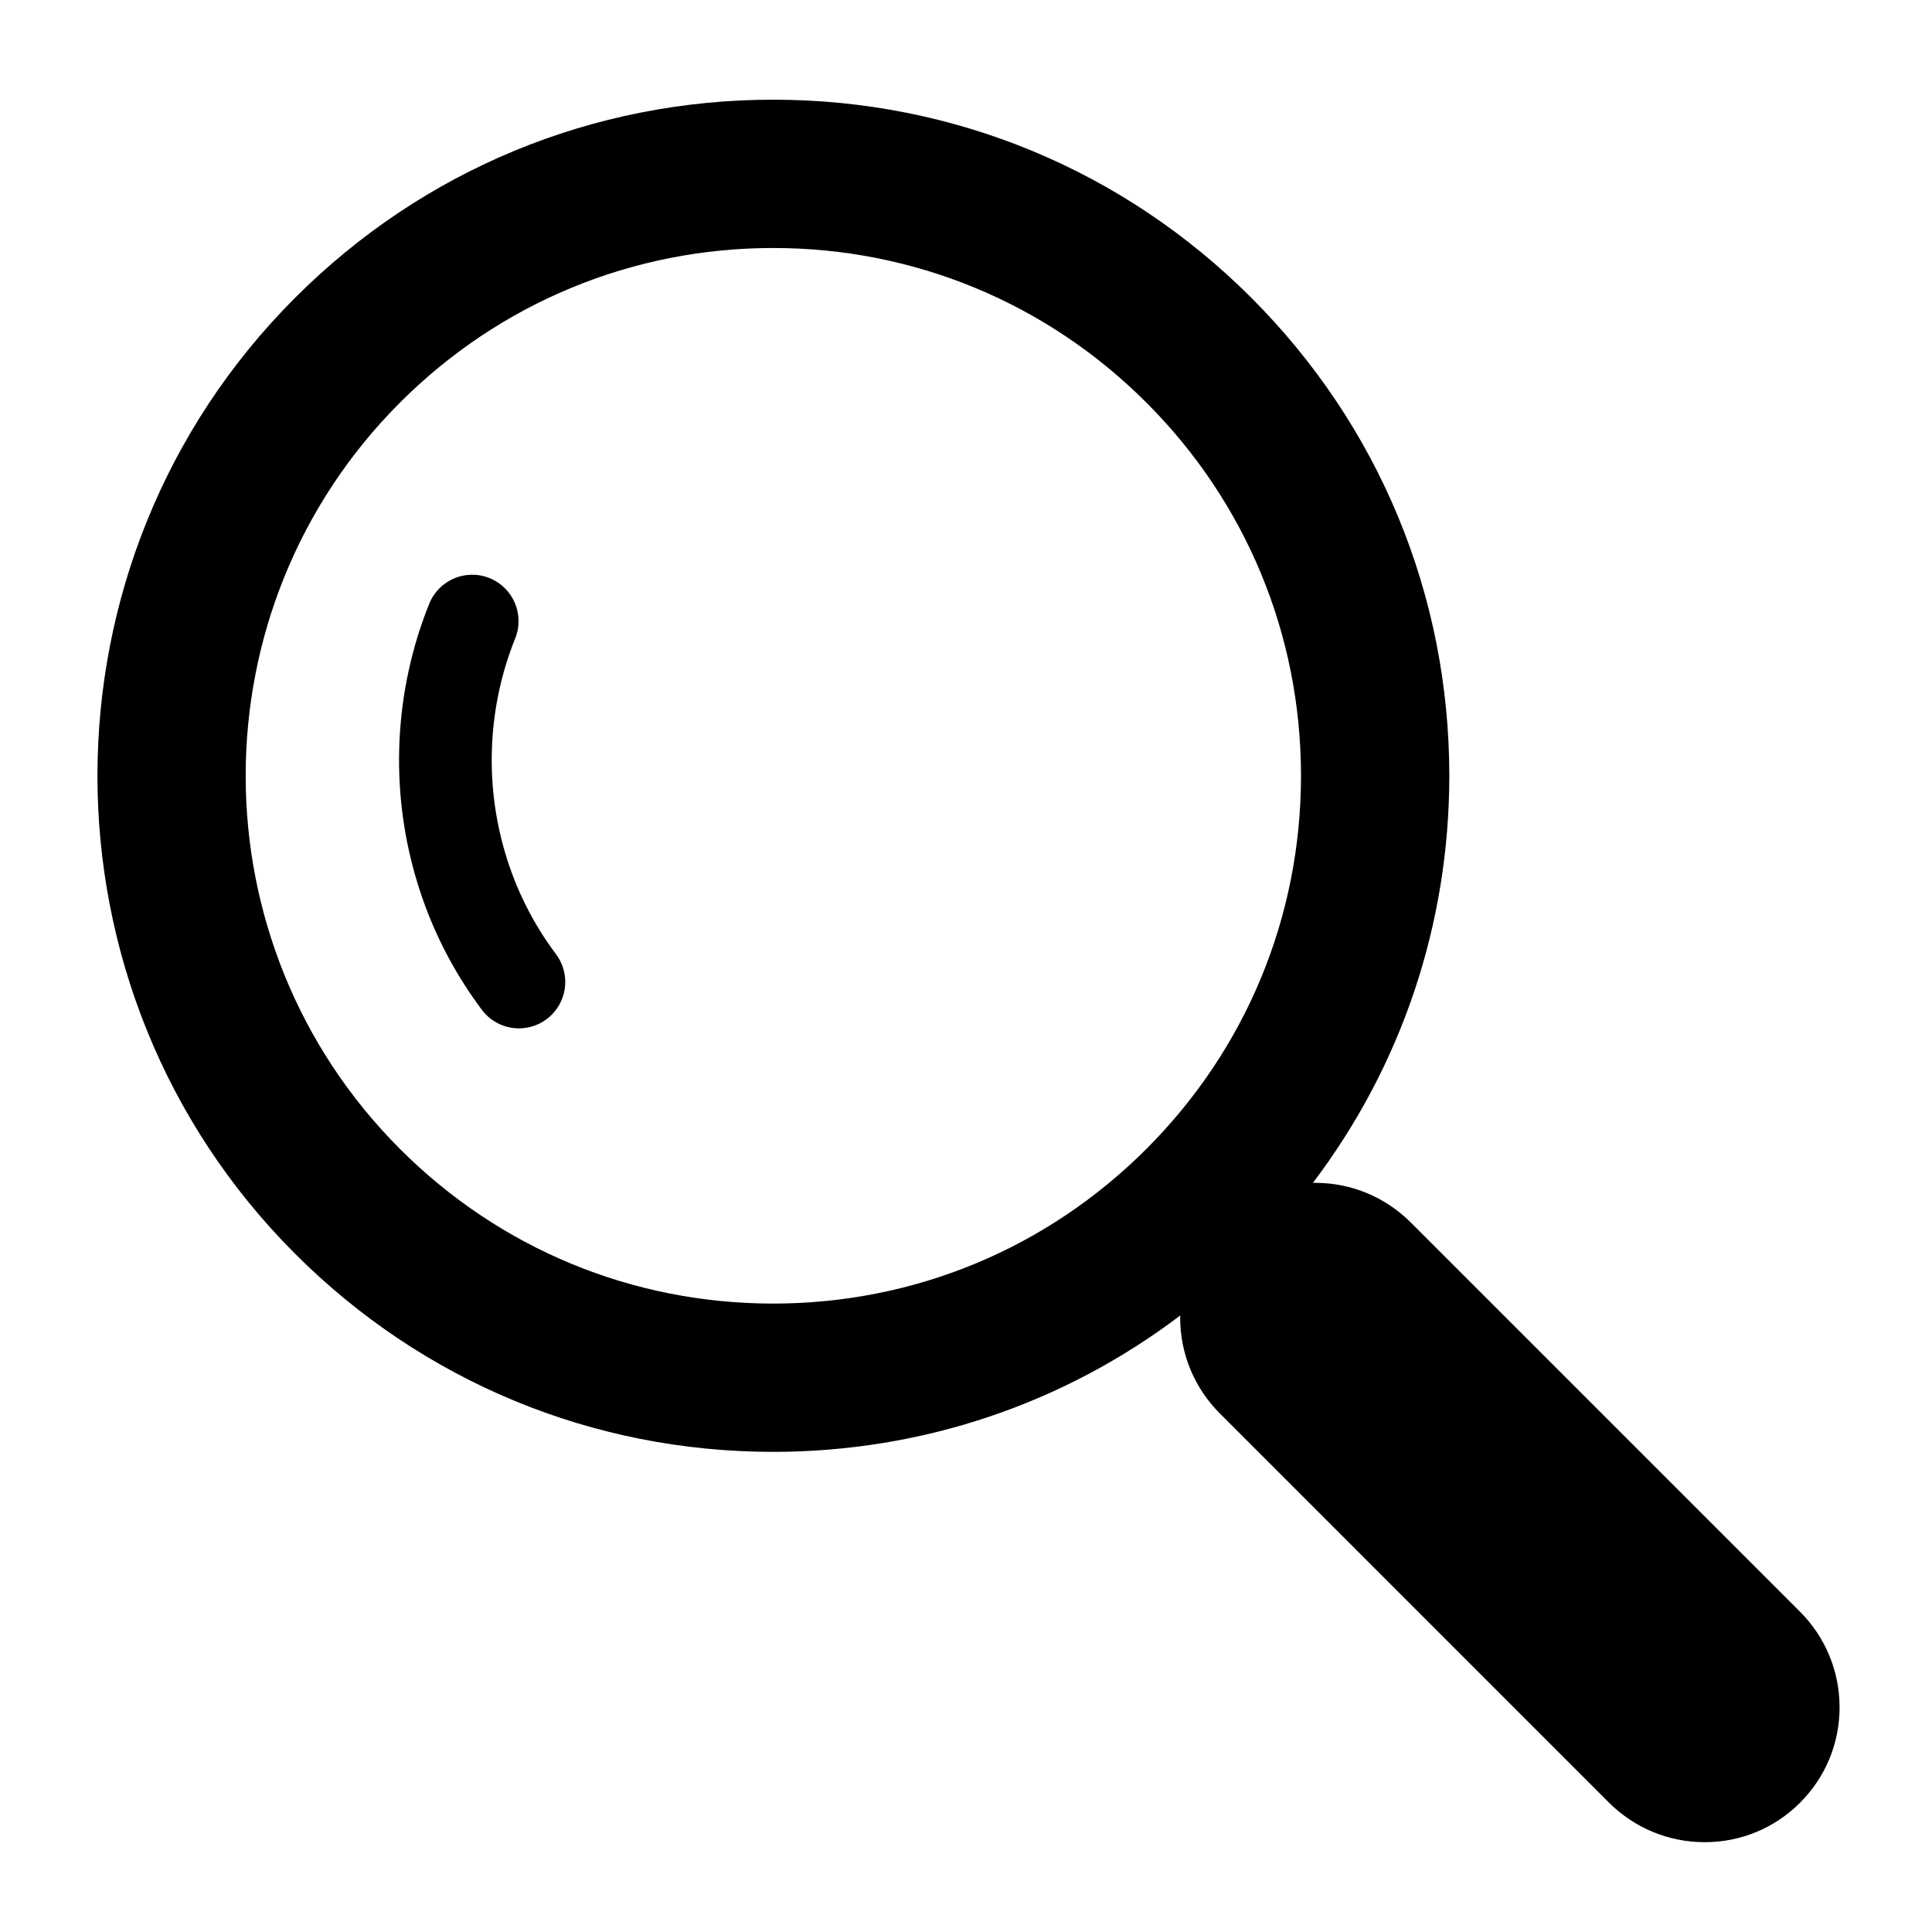
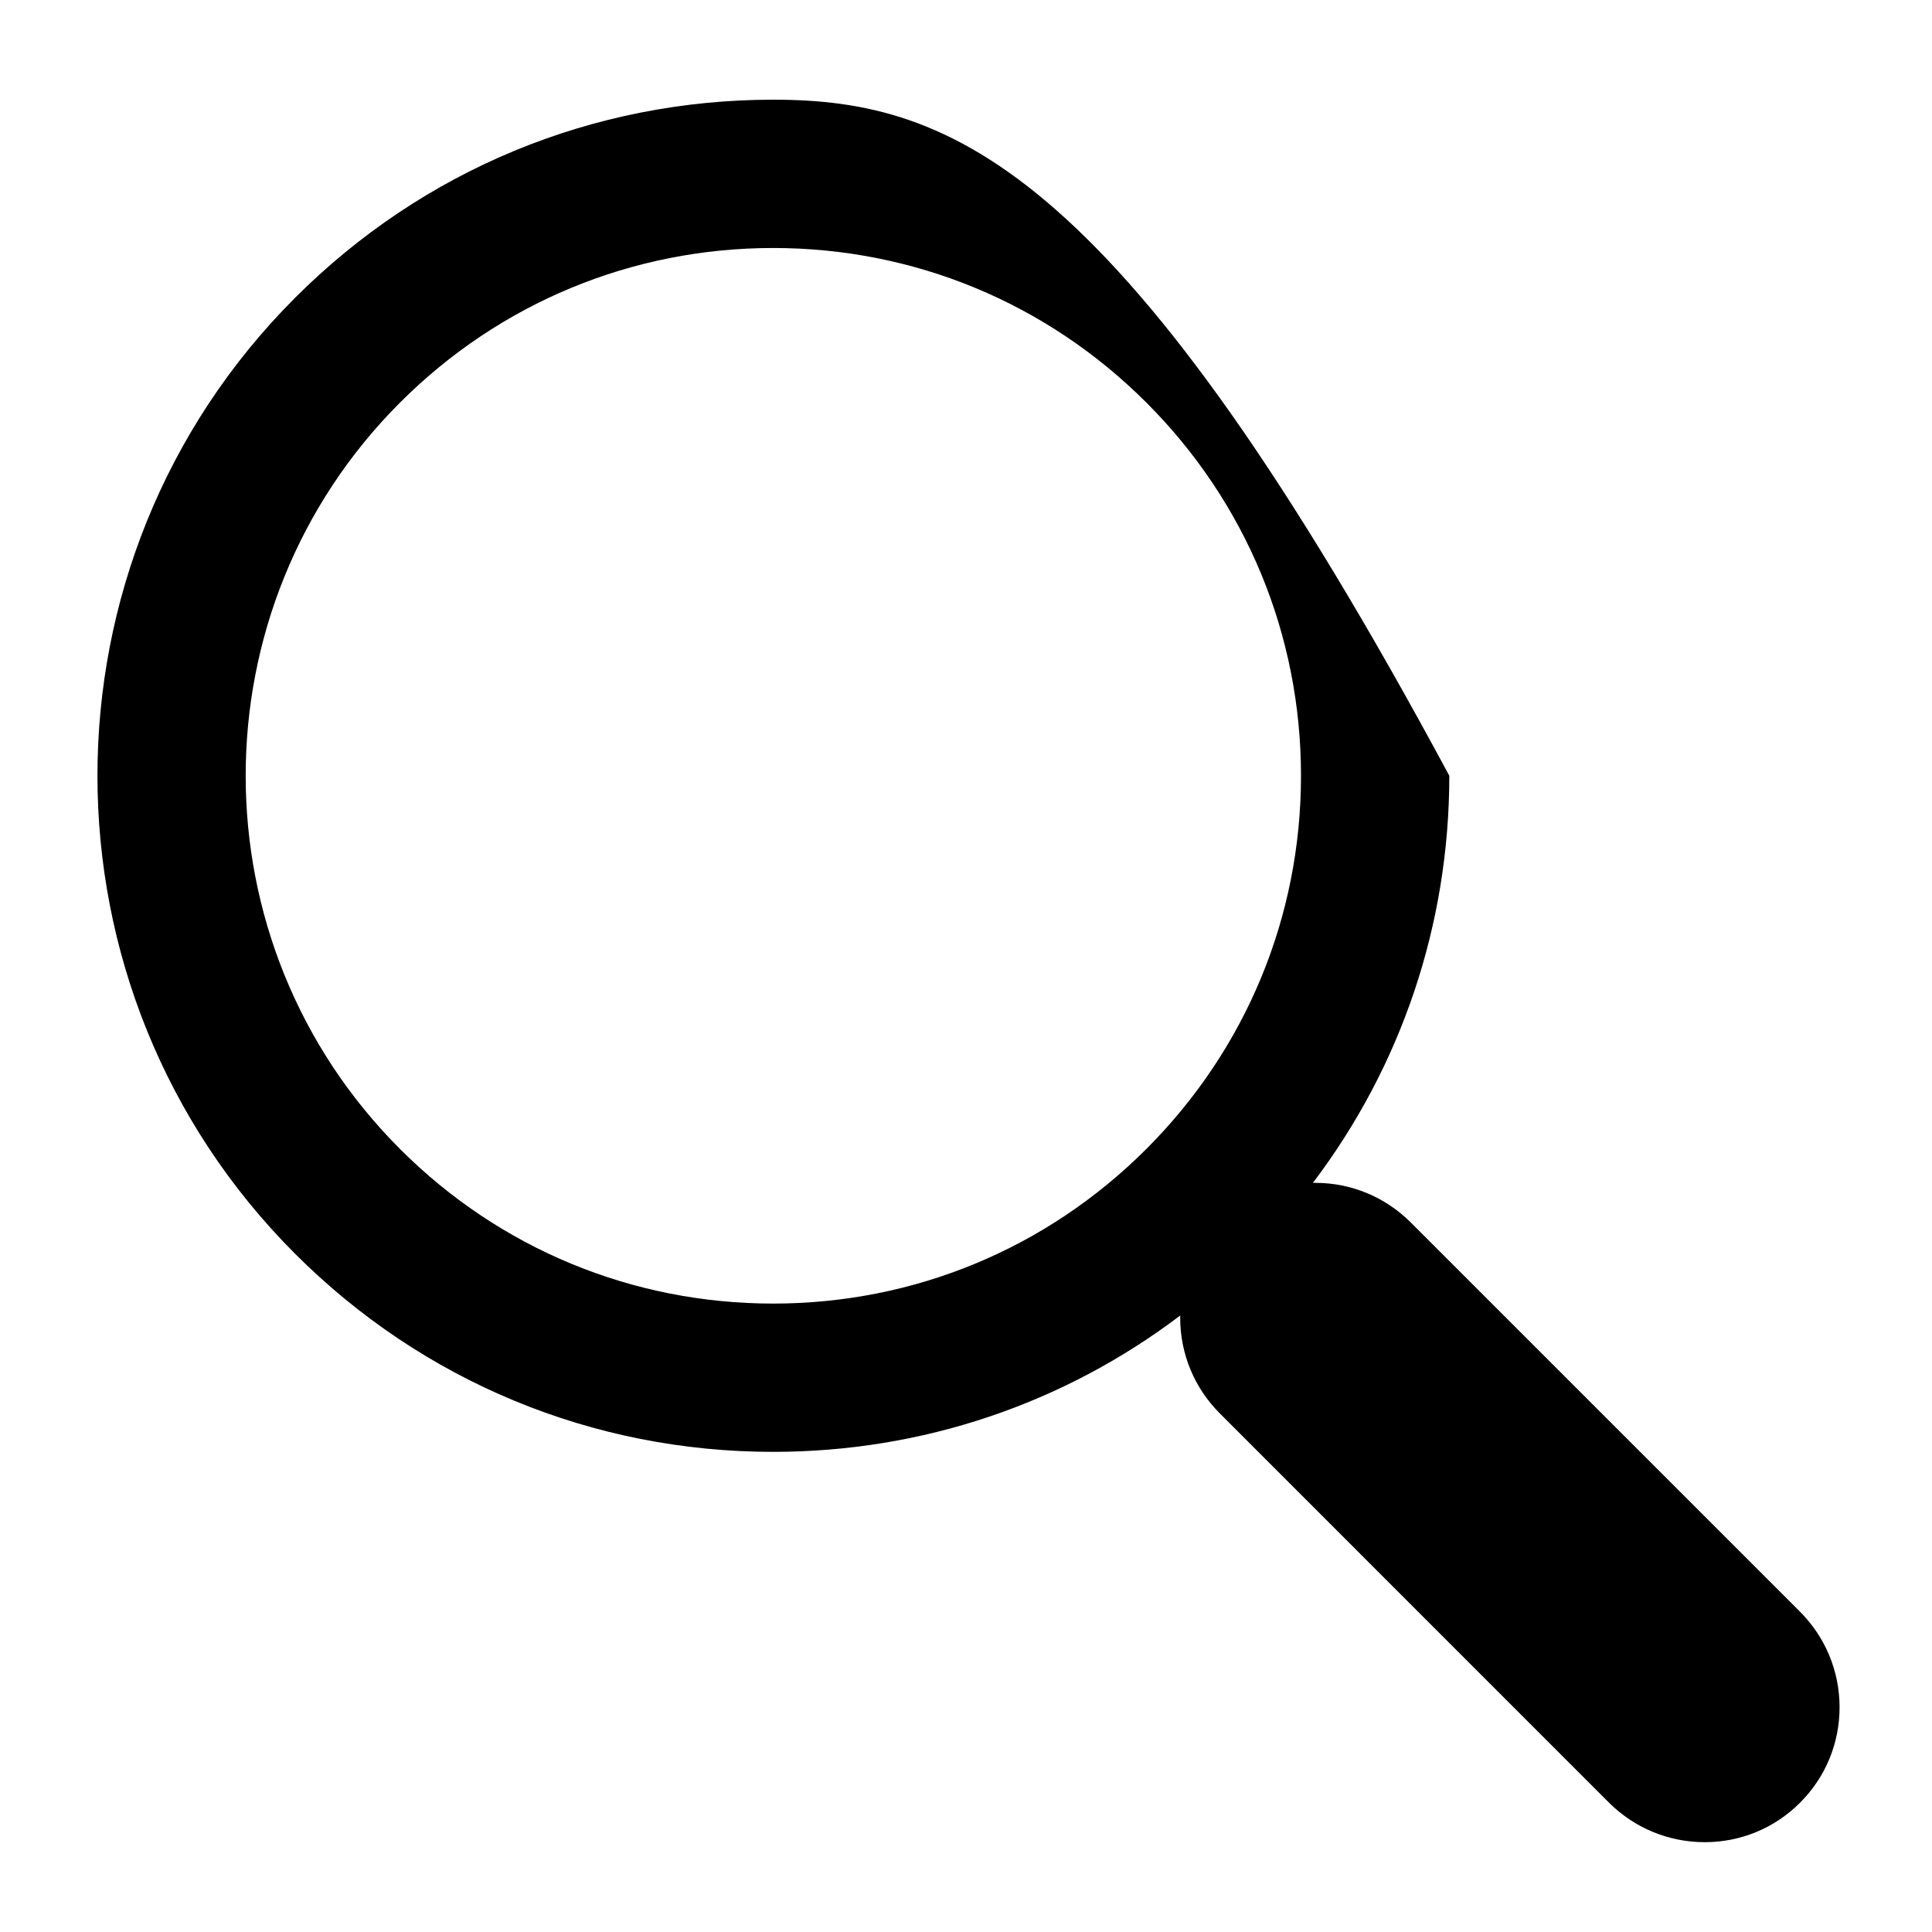
<svg xmlns="http://www.w3.org/2000/svg" height="100px" width="100px" fill="#000000" version="1.1" x="0px" y="0px" viewBox="0 0 100 100" enable-background="new 0 0 100 100" xml:space="preserve">
-   <path d="M93.152,83.404l-20.12-20.119c-1.325-1.325-3.084-2.061-4.953-2.061c-0.004-0.002-0.011-0.002-0.015-0.004  c-0.037,0-0.073,0.006-0.109,0.006c4.577-6.039,7.059-13.364,7.061-21.074c0-9.347-3.641-18.135-10.252-24.744  C58.154,8.801,49.367,5.16,40.021,5.16c-9.348,0-18.135,3.641-24.744,10.25c-13.644,13.643-13.644,35.844,0,49.488  c6.609,6.61,15.396,10.25,24.74,10.25c7.709,0,15.034-2.482,21.075-7.061c0,0.042-0.006,0.084-0.006,0.126  c0.004,1.87,0.734,3.629,2.059,4.952l20.123,20.127c1.324,1.321,3.084,2.055,4.955,2.059c0.002-0.002,0.008,0,0.014,0  c1.865,0,3.617-0.727,4.933-2.043c1.322-1.322,2.049-3.08,2.046-4.951C95.212,86.488,94.479,84.729,93.152,83.404z M59.334,59.471  c-5.161,5.161-12.021,8.002-19.317,8.002c-7.295,0-14.153-2.841-19.312-8c-10.651-10.653-10.652-27.985,0-38.636  c5.158-5.159,12.018-8.001,19.315-8.001c7.296,0,14.156,2.842,19.315,8.001c5.162,5.159,8.004,12.02,8.004,19.316  C67.339,47.45,64.496,54.311,59.334,59.471z" />
-   <path d="M26.135,44.103c-1.068-3.631-0.879-7.559,0.531-11.059c0.495-1.229-0.1-2.626-1.328-3.121  c-1.233-0.498-2.627,0.1-3.121,1.328c-1.813,4.498-2.056,9.542-0.686,14.2c0.718,2.46,1.865,4.752,3.407,6.814  c0.472,0.629,1.192,0.963,1.923,0.963c0.5,0,1.004-0.156,1.435-0.479c1.061-0.794,1.277-2.297,0.484-3.358  C27.583,47.792,26.692,46.013,26.135,44.103z" />
+   <path d="M93.152,83.404l-20.12-20.119c-1.325-1.325-3.084-2.061-4.953-2.061c-0.004-0.002-0.011-0.002-0.015-0.004  c-0.037,0-0.073,0.006-0.109,0.006c4.577-6.039,7.059-13.364,7.061-21.074C58.154,8.801,49.367,5.16,40.021,5.16c-9.348,0-18.135,3.641-24.744,10.25c-13.644,13.643-13.644,35.844,0,49.488  c6.609,6.61,15.396,10.25,24.74,10.25c7.709,0,15.034-2.482,21.075-7.061c0,0.042-0.006,0.084-0.006,0.126  c0.004,1.87,0.734,3.629,2.059,4.952l20.123,20.127c1.324,1.321,3.084,2.055,4.955,2.059c0.002-0.002,0.008,0,0.014,0  c1.865,0,3.617-0.727,4.933-2.043c1.322-1.322,2.049-3.08,2.046-4.951C95.212,86.488,94.479,84.729,93.152,83.404z M59.334,59.471  c-5.161,5.161-12.021,8.002-19.317,8.002c-7.295,0-14.153-2.841-19.312-8c-10.651-10.653-10.652-27.985,0-38.636  c5.158-5.159,12.018-8.001,19.315-8.001c7.296,0,14.156,2.842,19.315,8.001c5.162,5.159,8.004,12.02,8.004,19.316  C67.339,47.45,64.496,54.311,59.334,59.471z" />
</svg>